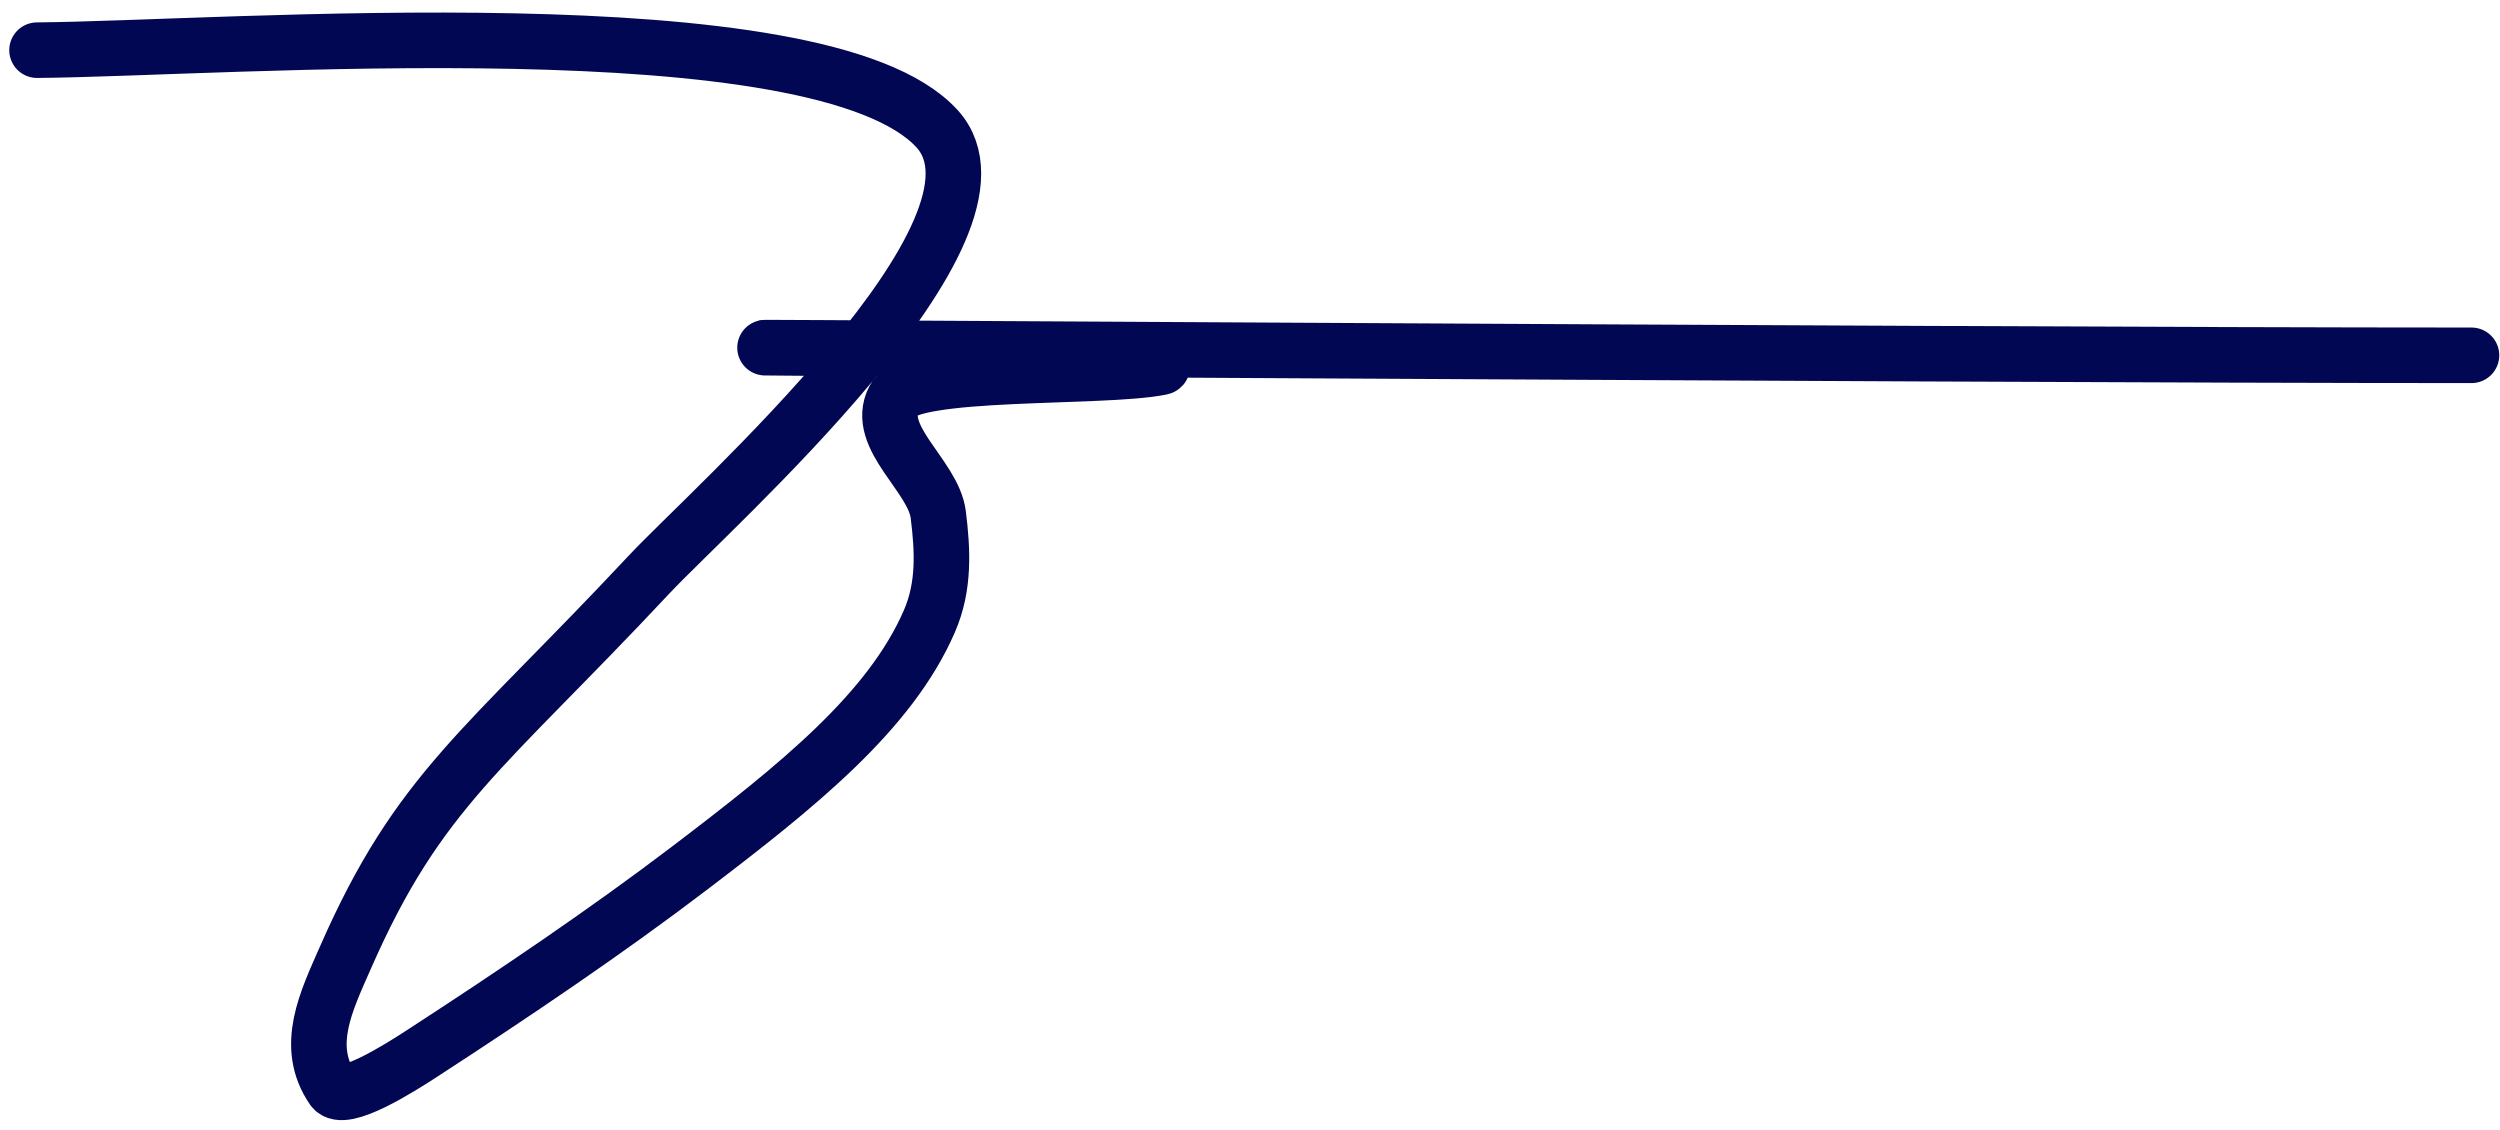
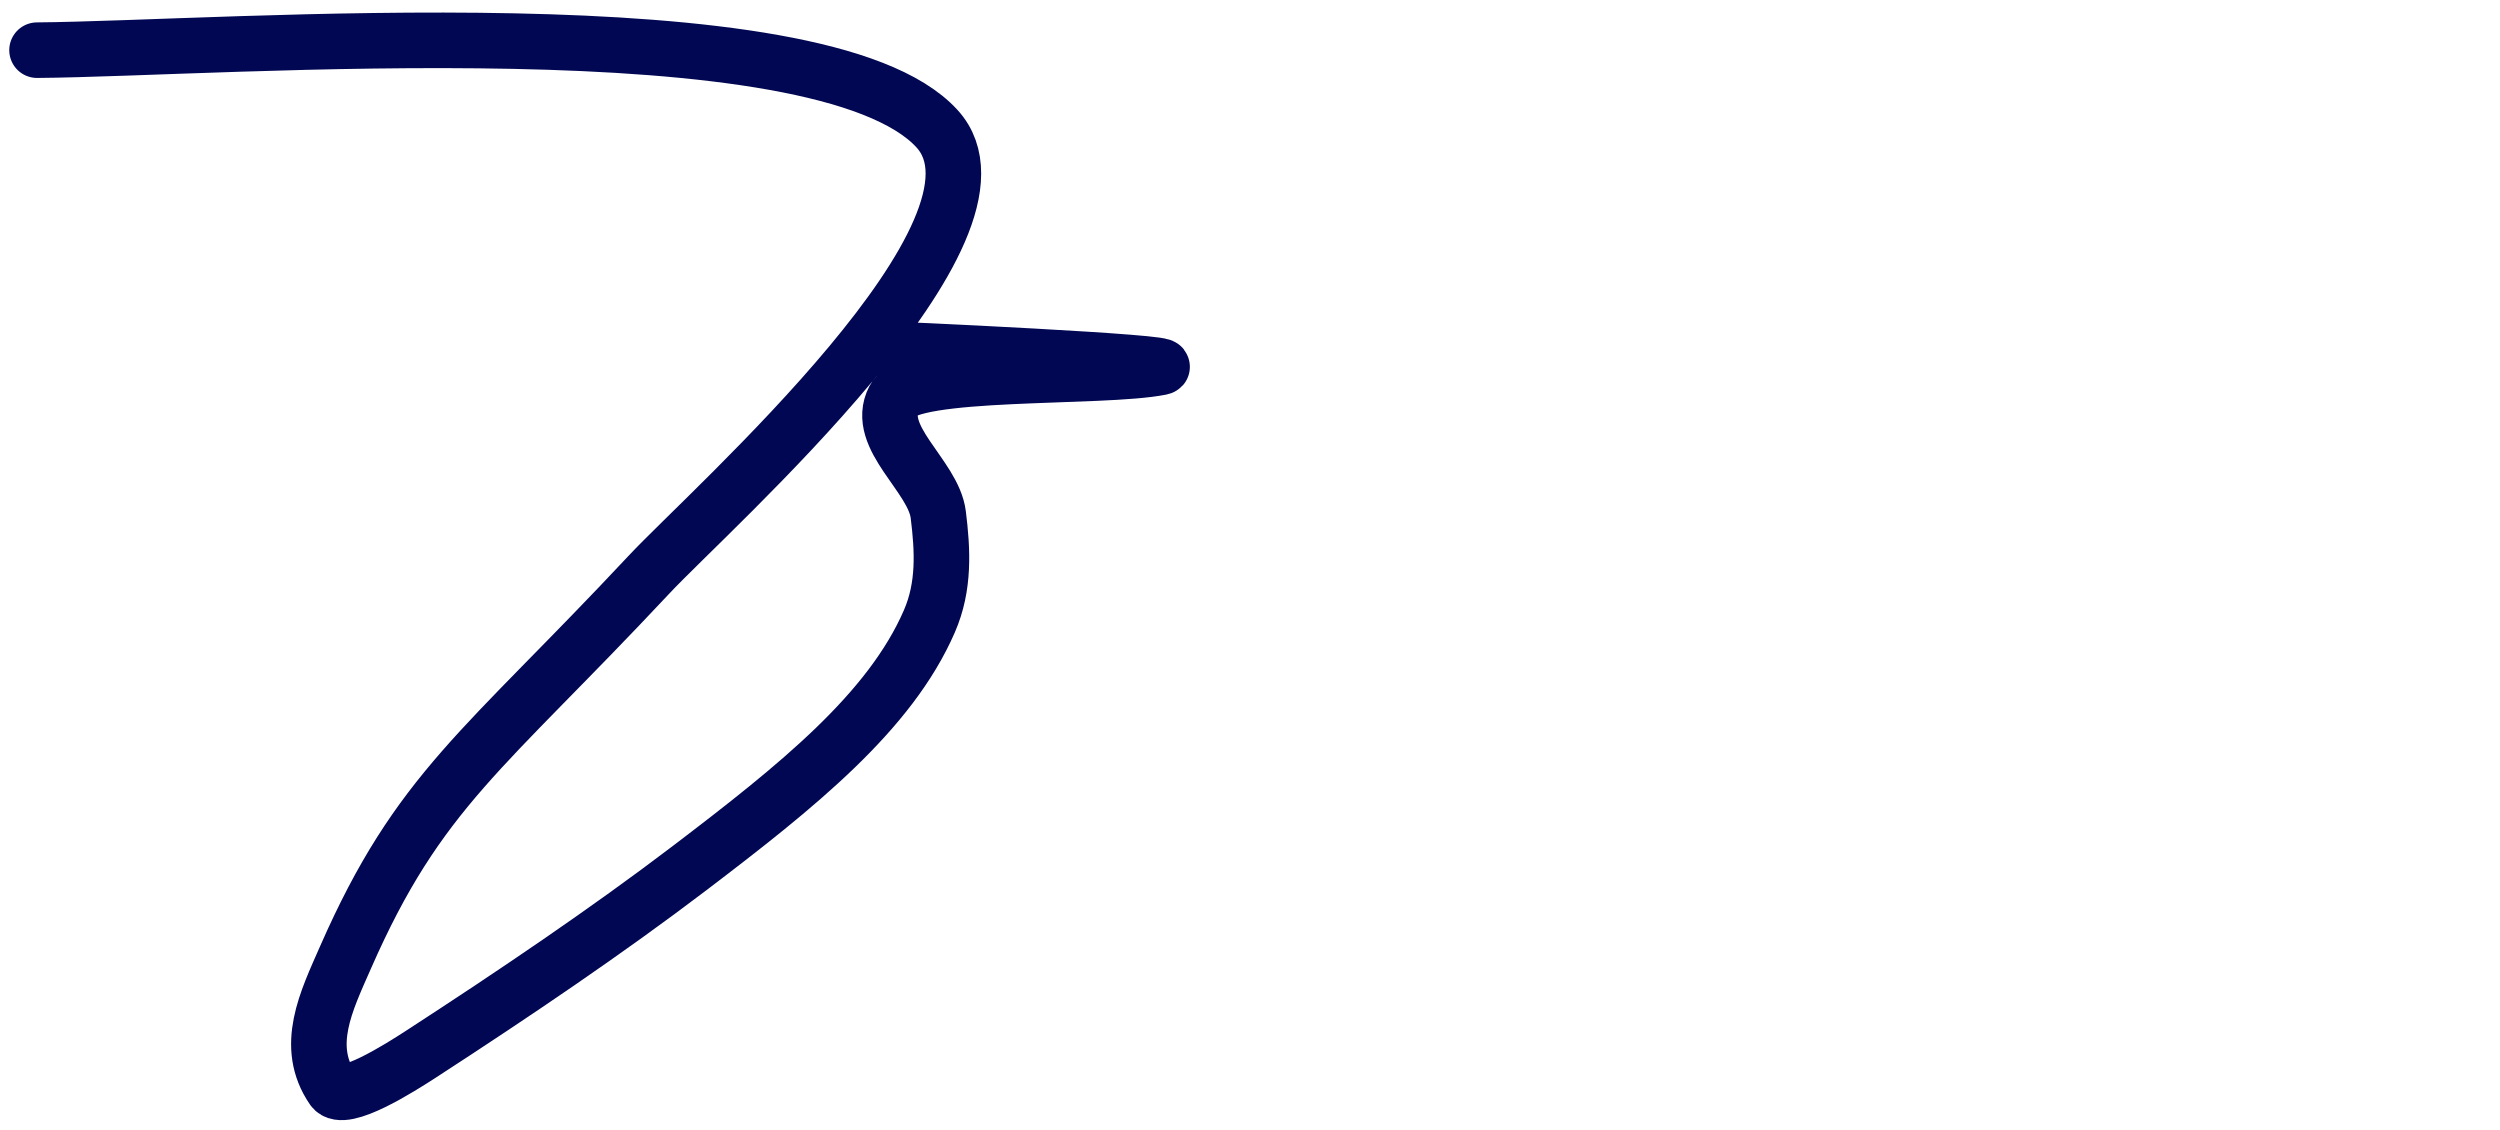
<svg xmlns="http://www.w3.org/2000/svg" width="135" height="61" viewBox="0 0 135 61" fill="none">
-   <path d="M2 2.709C12.155 2.632 44.316 0.067 50.598 6.949C55.521 12.342 38.457 27.383 35.036 31.04C26.123 40.566 22.623 42.662 18.654 51.709C17.63 54.044 16.395 56.496 17.972 58.792C18.534 59.61 21.611 57.653 22.75 56.913C27.821 53.619 32.747 50.292 37.22 46.891C43.075 42.439 48.066 38.437 50.188 33.545C51.012 31.647 50.904 29.706 50.666 27.788C50.407 25.691 47.205 23.612 48.277 21.548C49.113 19.939 59.499 20.472 62.679 19.838C63.991 19.576 48.047 18.834 47.049 18.826C18.25 18.595 104.654 19.187 133.46 19.187" stroke="#010752" stroke-width="3" stroke-linecap="round" />
+   <path d="M2 2.709C12.155 2.632 44.316 0.067 50.598 6.949C55.521 12.342 38.457 27.383 35.036 31.04C26.123 40.566 22.623 42.662 18.654 51.709C17.63 54.044 16.395 56.496 17.972 58.792C18.534 59.61 21.611 57.653 22.75 56.913C27.821 53.619 32.747 50.292 37.22 46.891C43.075 42.439 48.066 38.437 50.188 33.545C51.012 31.647 50.904 29.706 50.666 27.788C50.407 25.691 47.205 23.612 48.277 21.548C49.113 19.939 59.499 20.472 62.679 19.838C63.991 19.576 48.047 18.834 47.049 18.826" stroke="#010752" stroke-width="3" stroke-linecap="round" />
</svg>